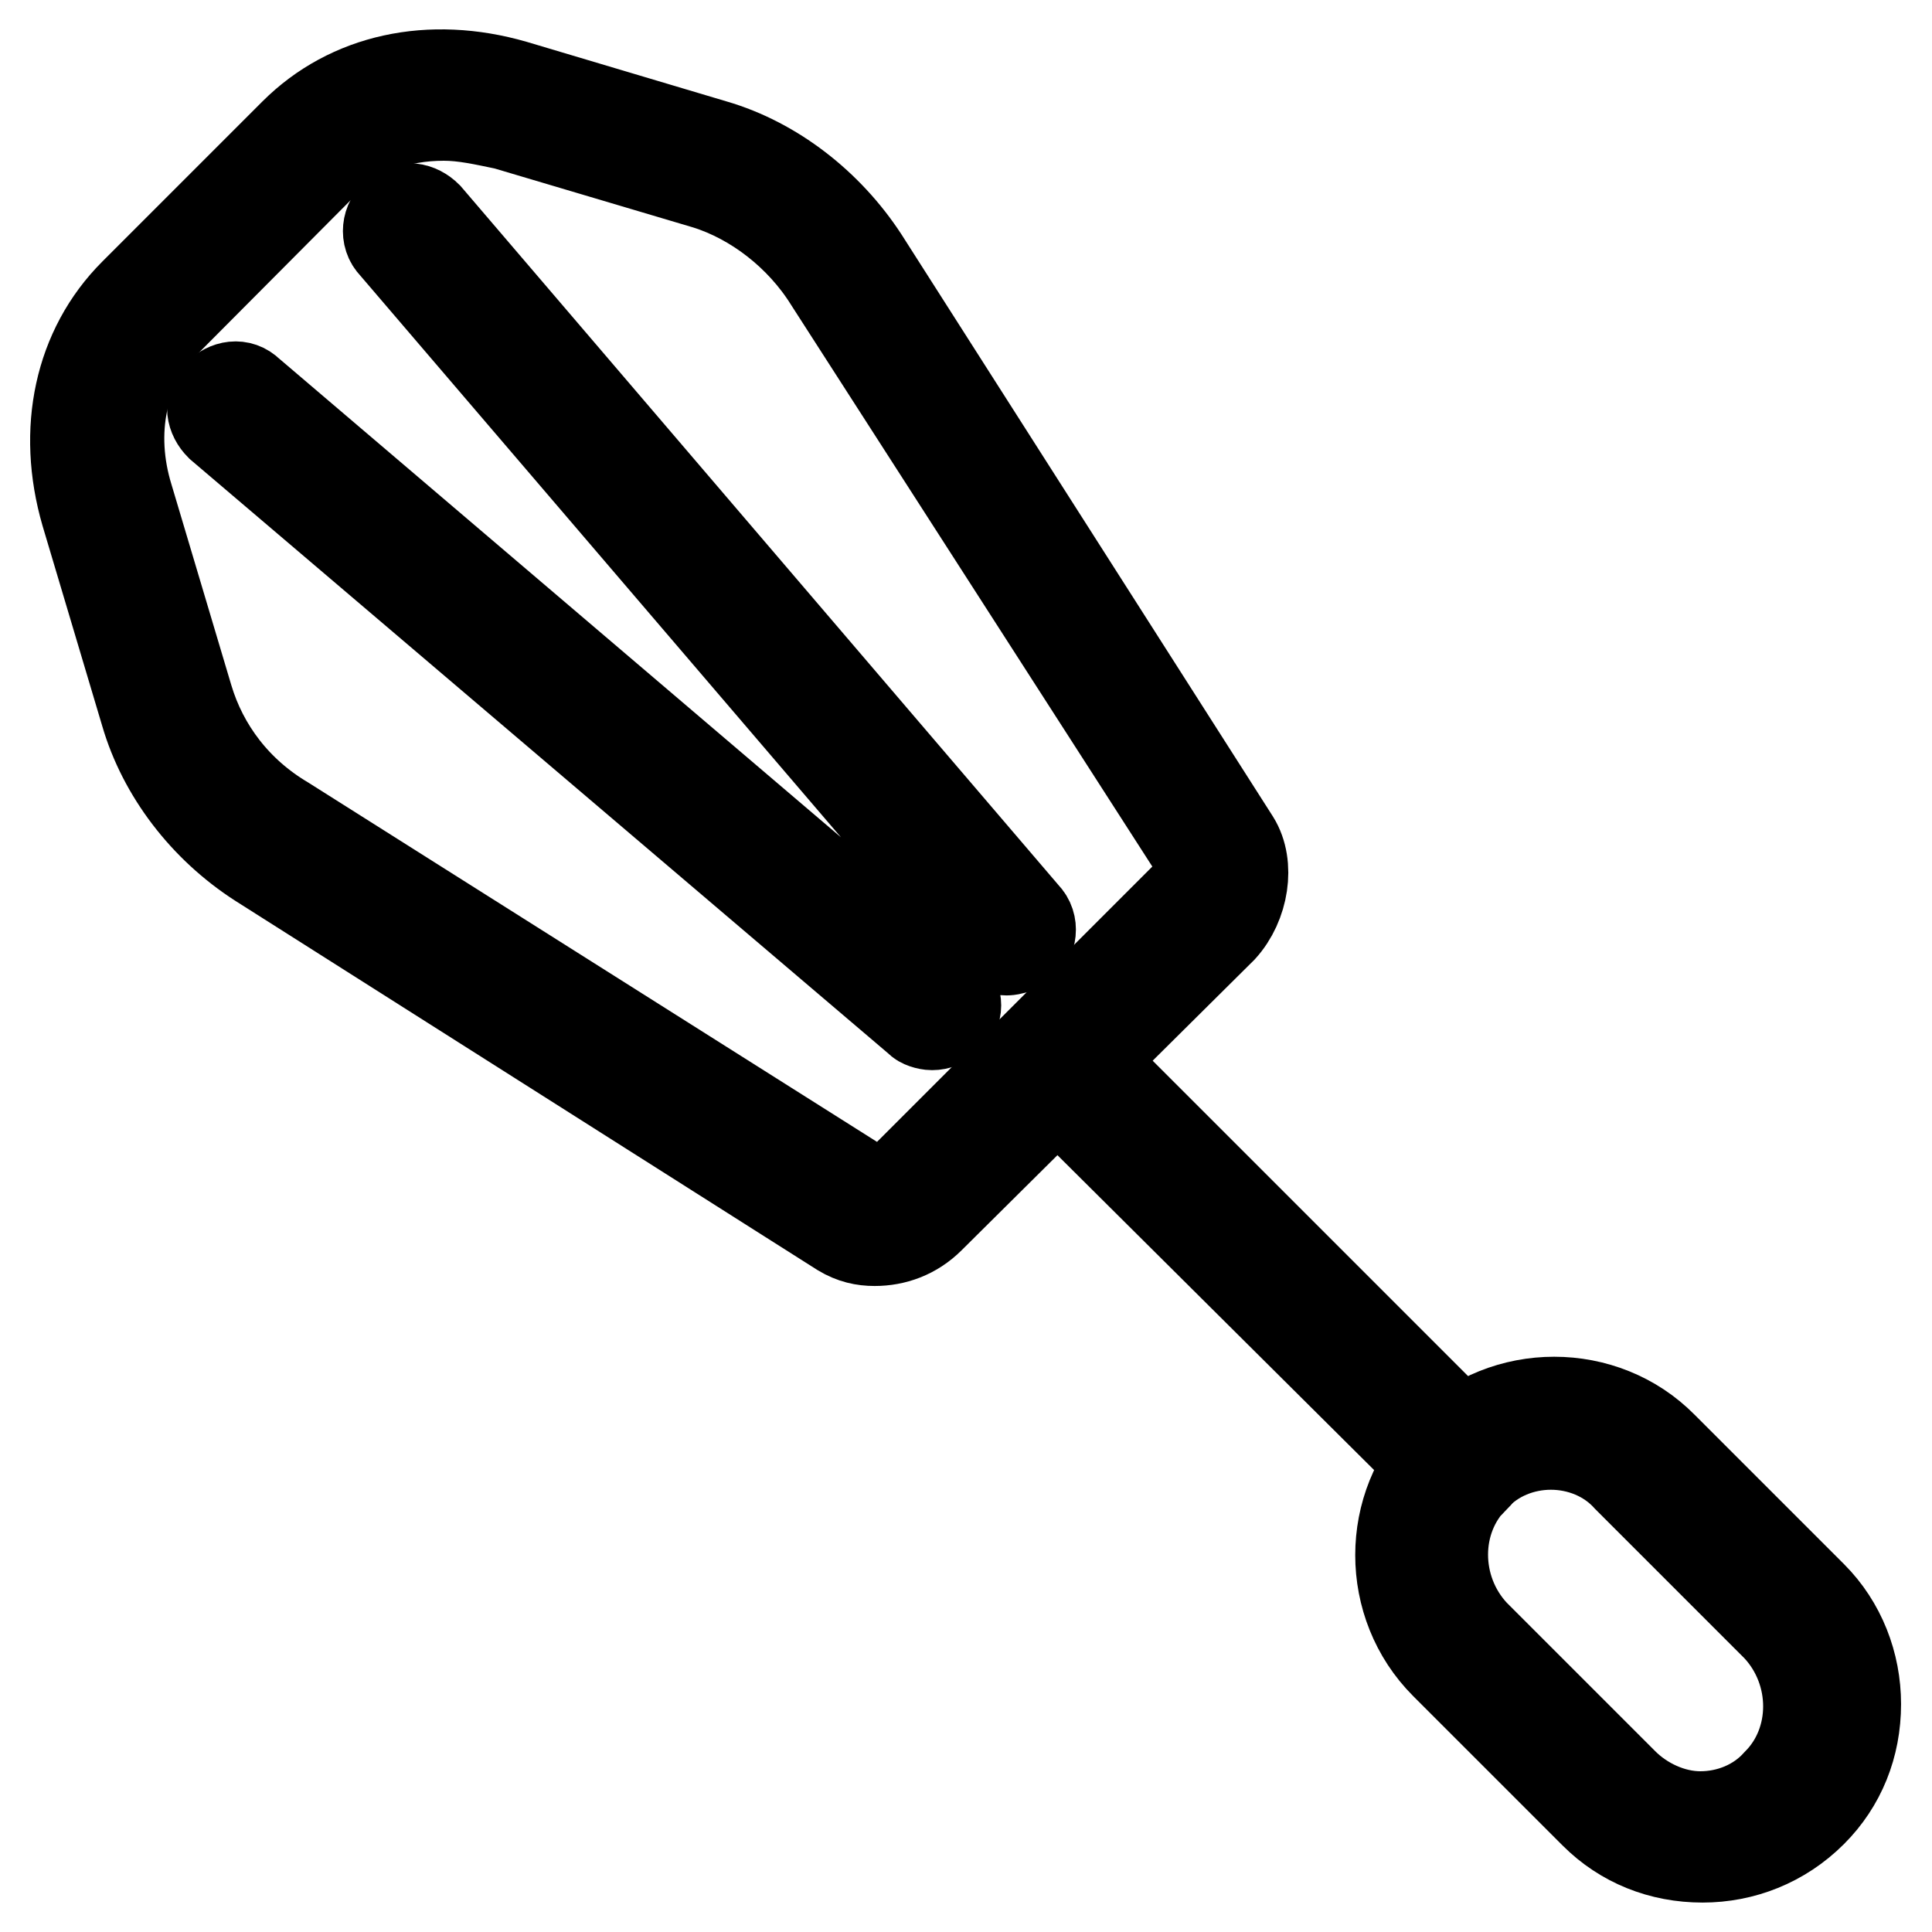
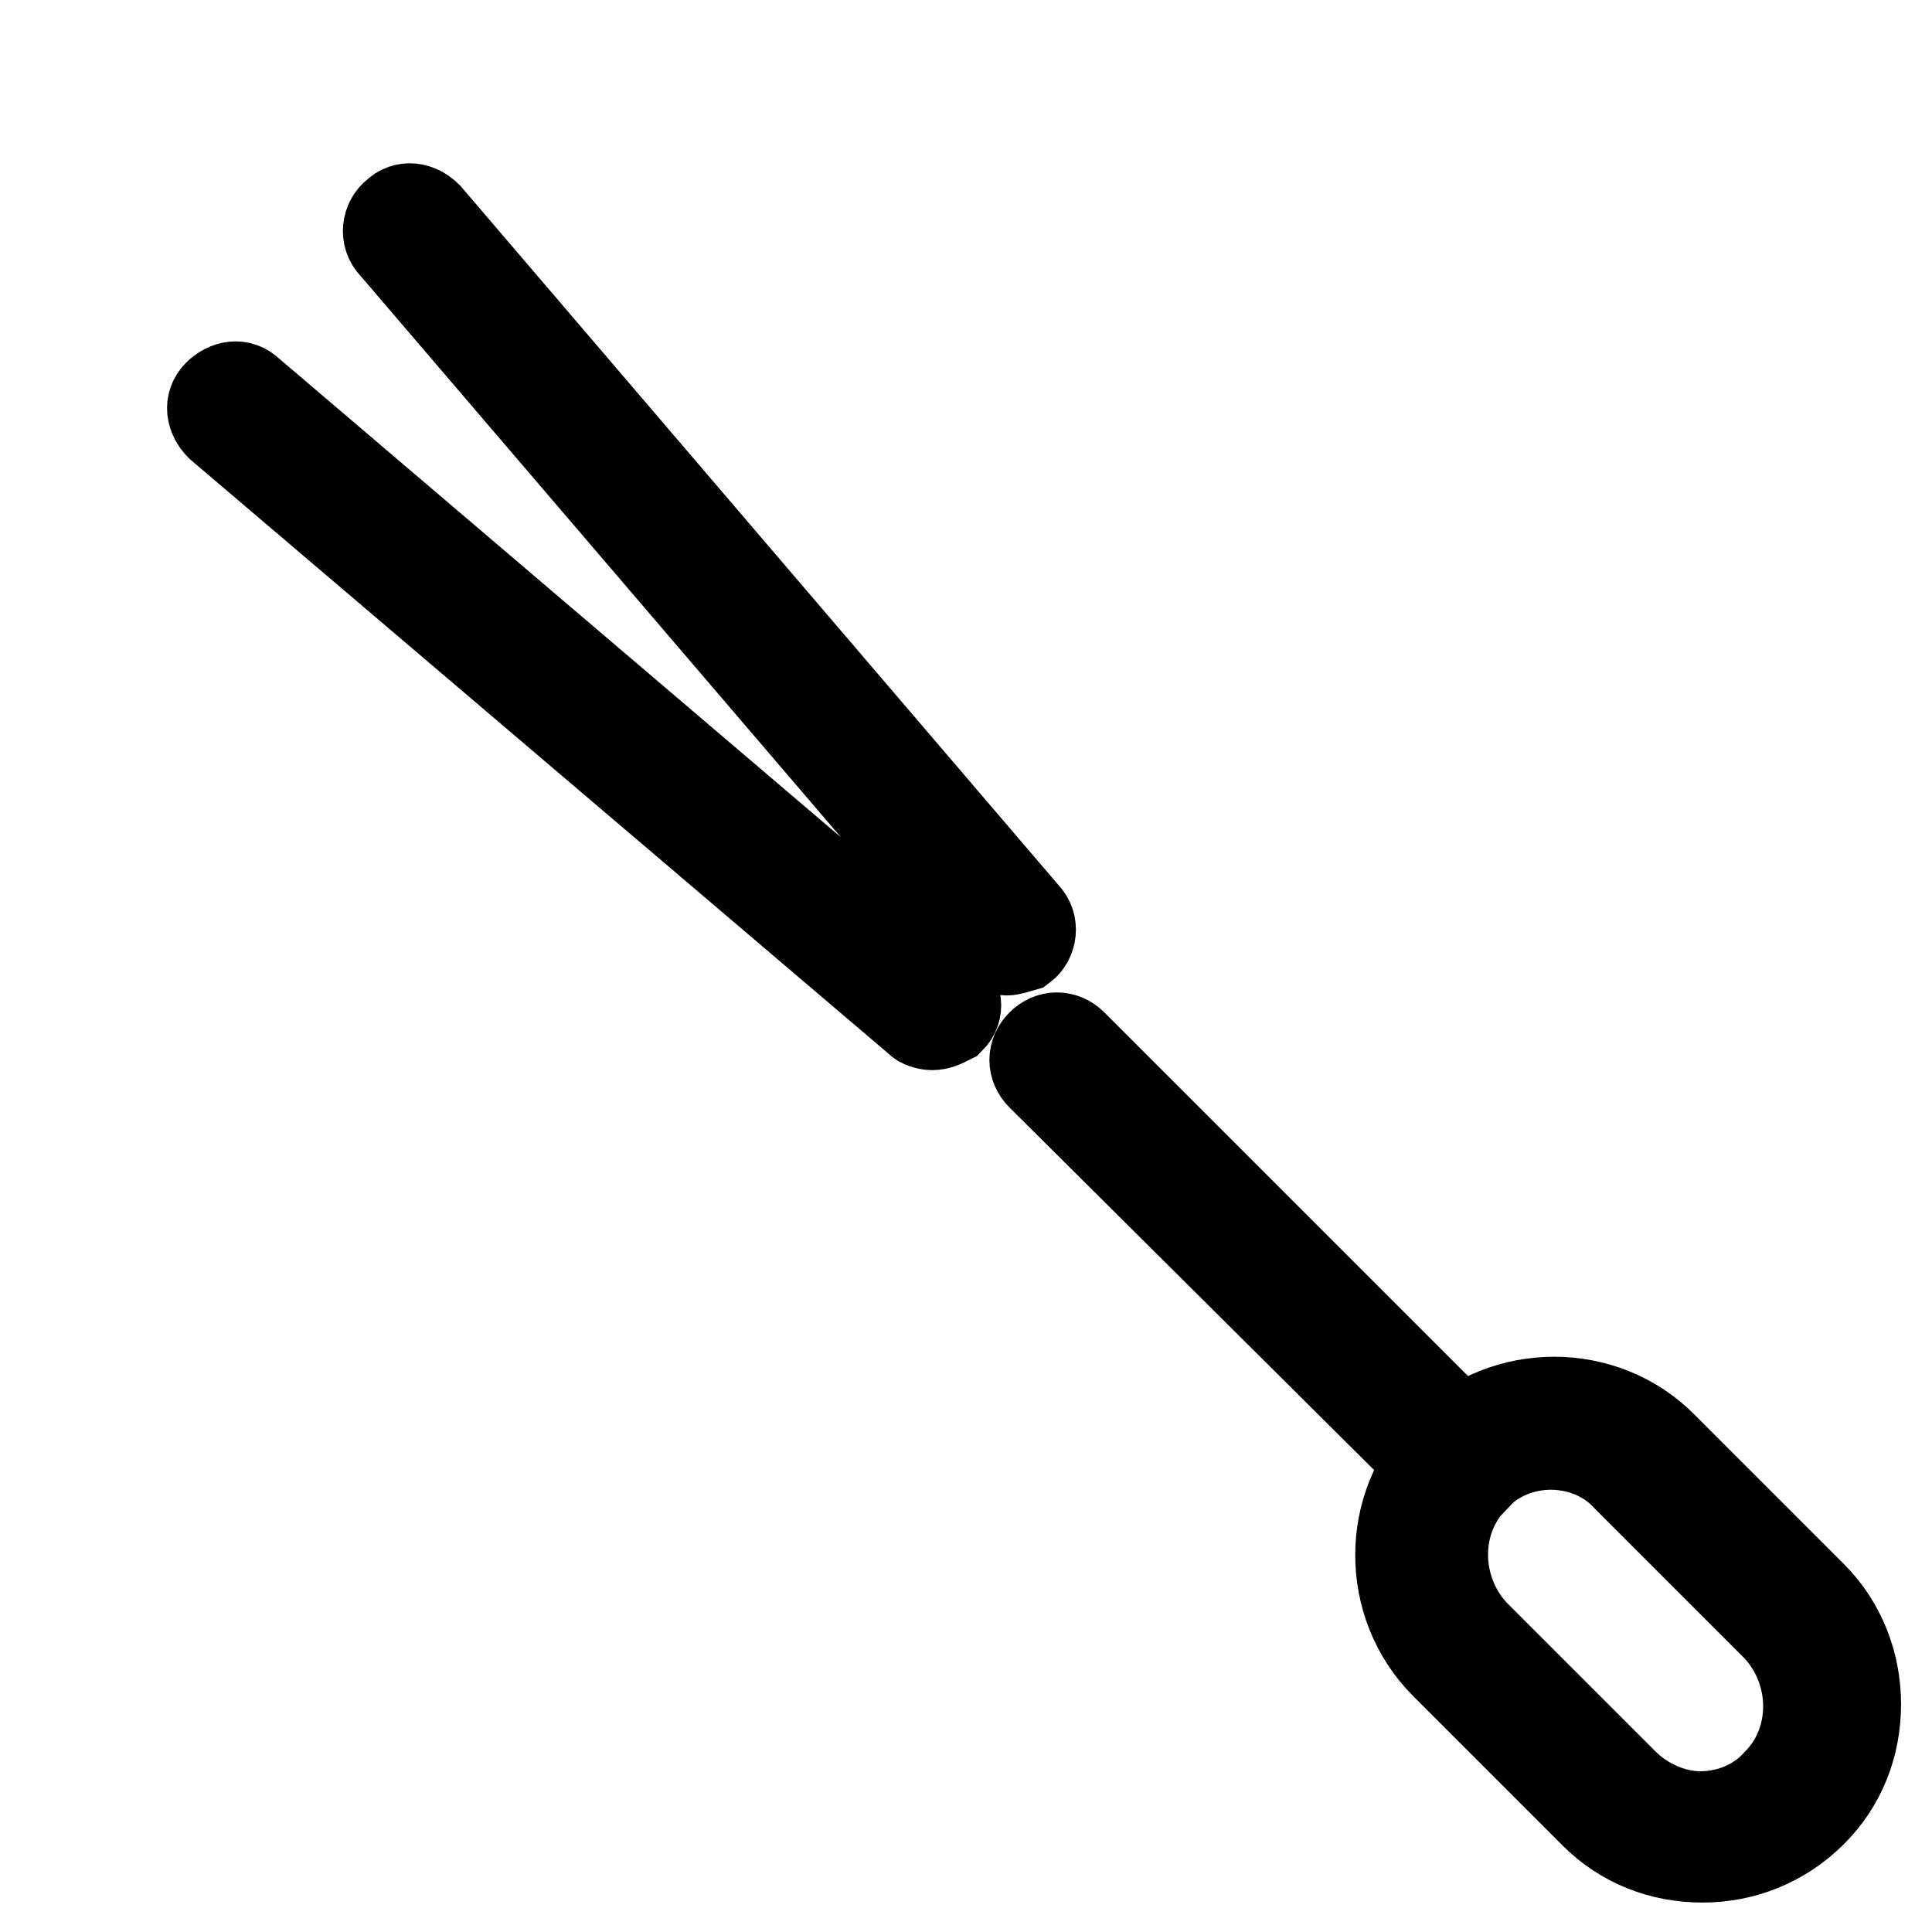
<svg xmlns="http://www.w3.org/2000/svg" version="1.1" x="0px" y="0px" viewBox="0 0 256 256" enable-background="new 0 0 256 256" xml:space="preserve">
  <g>
-     <path stroke-width="12" fill-opacity="0" stroke="#000000" d="M115.9,164.4c-1.5,0-2.9-0.3-4.4-1.2l-77.1-48.9c-7.3-4.7-12.8-11.9-15.1-19.8L11.4,68 C8.2,57,10.5,46.2,17.8,38.9l21.2-21.2c7.3-7.3,18-9.6,29.1-6.4l26.5,7.9c7.9,2.3,15.1,7.9,19.8,15.1l49.2,77.1 c2,3.2,1.2,8.4-1.7,11.6l-38.7,38.4C121.1,163.5,118.5,164.4,115.9,164.4z M58.8,15.3c-6.1,0-11.6,2-15.7,6.1L21.9,42.7 c-5.8,5.8-7.6,14.6-4.9,23.3l7.9,26.5c2,6.7,6.4,12.5,12.8,16.3l77.4,48.9c0.9,0.6,2.9,0.3,4.4-1.2l38.4-38.4 c1.2-1.2,1.7-3.5,1.2-4.4l-49.2-76.5c-3.8-6.1-9.9-10.8-16.3-12.8L67,16.5C64.1,15.9,61.5,15.3,58.8,15.3z" />
    <path stroke-width="12" fill-opacity="0" stroke="#000000" d="M123.5,135.8c-0.6,0-1.5-0.3-1.7-0.6L29.2,56.4c-1.2-1.2-1.5-2.9-0.3-4.1c1.2-1.2,2.9-1.5,4.1-0.3 l92.6,78.9c1.2,1.2,1.5,2.9,0.3,4.1C124.9,135.5,124.3,135.8,123.5,135.8L123.5,135.8z M133.4,125.9c-0.9,0-1.7-0.3-2.3-1.2 L52.2,32.5c-1.2-1.2-0.9-3.2,0.3-4.1c1.2-1.2,2.9-0.9,4.1,0.3l79.2,92.6c1.2,1.2,0.9,3.2-0.3,4.1 C134.8,125.6,133.9,125.9,133.4,125.9L133.4,125.9z M193.3,196.4c-0.9,0-1.5-0.3-2-0.9l-53.3-53c-1.2-1.2-1.2-2.9,0-4.1 c1.2-1.2,2.9-1.2,4.1,0l53.3,53.3c1.2,1.2,1.2,2.9,0,4.1C194.8,196.1,193.9,196.4,193.3,196.4L193.3,196.4z" />
    <path stroke-width="12" fill-opacity="0" stroke="#000000" d="M225.6,246.1c-5.5,0-10.5-2-14.3-5.8l-19.8-19.8c-7.9-7.9-7.9-21,0-28.8c7.9-7.9,21-7.9,28.8,0l19.8,19.8 c3.8,3.8,5.8,9,5.8,14.3c0,5.5-2,10.5-5.8,14.3C236.1,244.1,230.9,246.1,225.6,246.1z M205.5,191.4c-3.8,0-7.6,1.5-10.2,4.4 c-5.5,5.5-5.5,14.8,0,20.7l19.8,19.8c2.6,2.6,6.4,4.4,10.2,4.4s7.6-1.5,10.2-4.4c5.5-5.5,5.5-14.8,0-20.7l-19.8-19.8 C213.1,192.9,209.3,191.4,205.5,191.4z" />
  </g>
</svg>